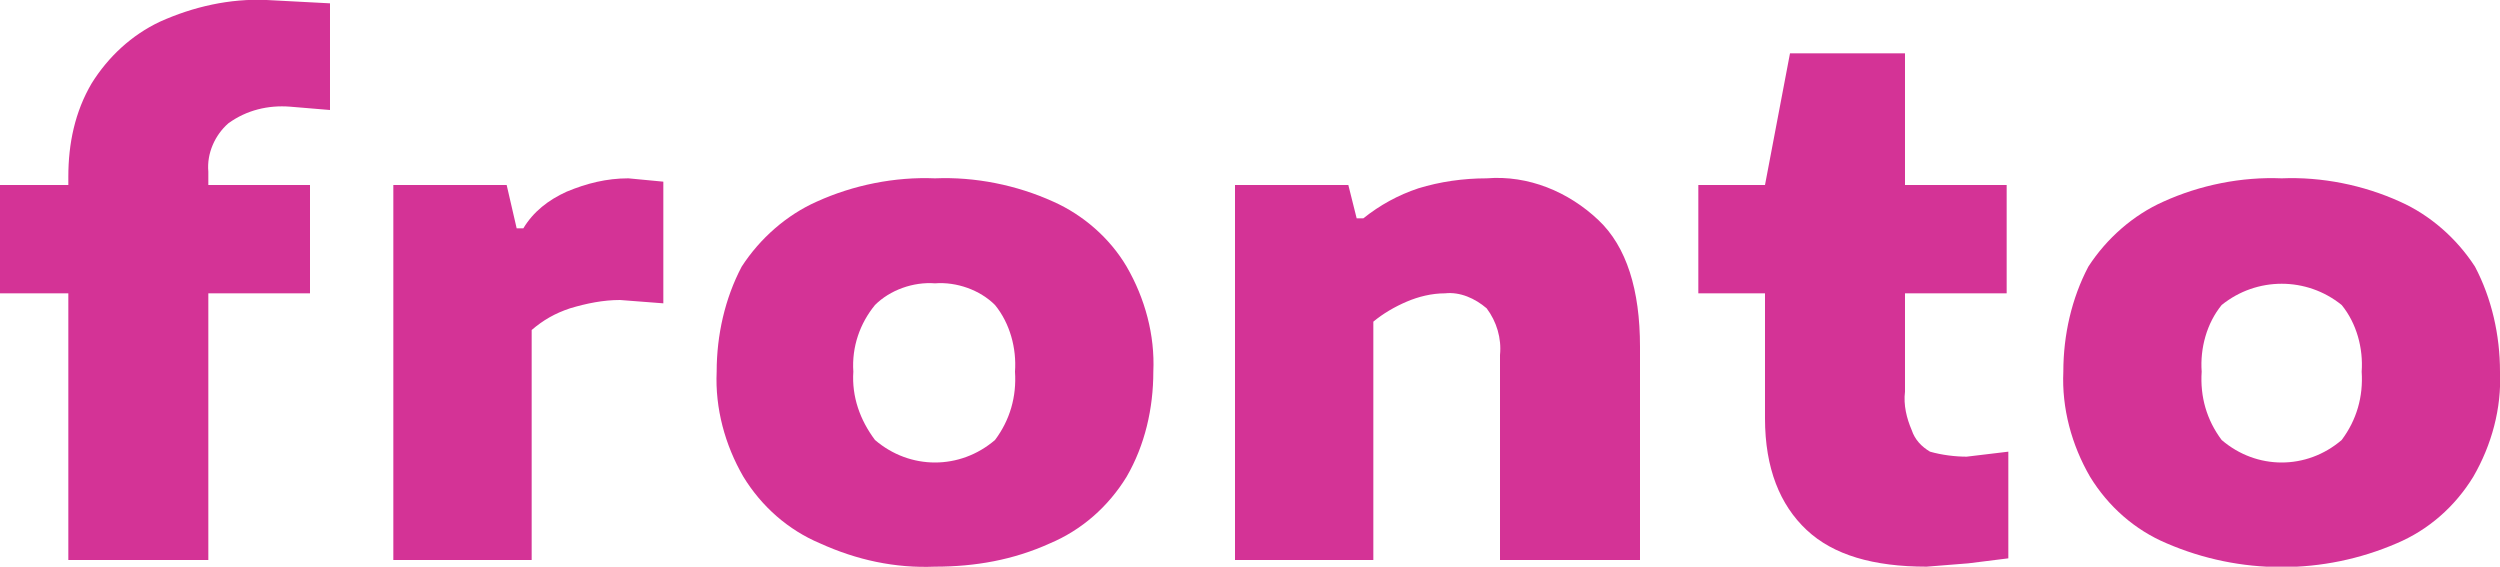
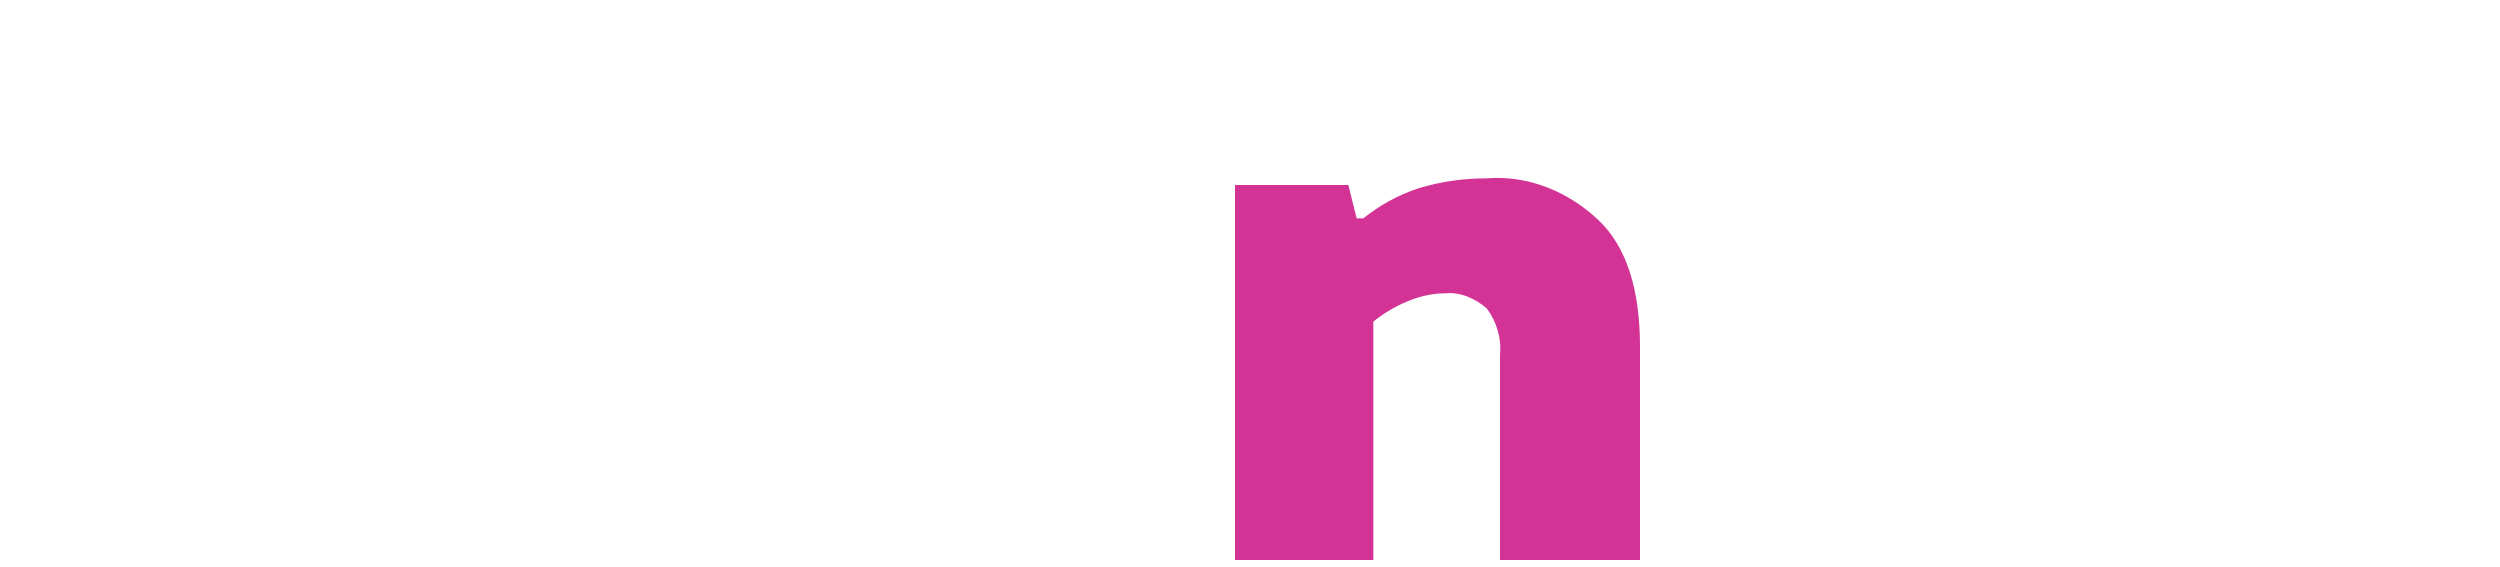
<svg xmlns="http://www.w3.org/2000/svg" version="1.1" id="Layer_1" x="0px" y="0px" viewBox="0 0 150 34" style="enable-background:new 0 0 150 34;" xml:space="preserve">
  <style type="text/css">
	.st0{fill:#D43396;}
</style>
  <g id="aa747774-0bc7-4539-a8f3-35ca58e0d22d">
-     <path class="st0" d="M13.7,7.4c-0.8,0.7-1.3,1.8-1.2,2.9v0.8h6.1v6.5h-6.1v16H4.1v-16H0v-6.5h4.1v-0.5c0-2,0.4-3.9,1.4-5.6   c1-1.6,2.4-2.9,4.1-3.7c2-0.9,4.2-1.4,6.4-1.3l3.8,0.2v6.4l-2.4-0.2C16.1,6.3,14.8,6.6,13.7,7.4z" />
-     <path class="st0" d="M23.6,11.1h6.8l0.6,2.6h0.4c0.6-1,1.5-1.7,2.6-2.2c1.2-0.5,2.4-0.8,3.7-0.8l2.1,0.2v7.3L37.2,18   c-1,0-2,0.2-3,0.5c-0.9,0.3-1.6,0.7-2.3,1.3v13.8h-8.3V11.1z" />
-     <path class="st0" d="M49.2,32.6c-1.9-0.8-3.5-2.2-4.6-4c-1.1-1.9-1.7-4.1-1.6-6.3c0-2.2,0.5-4.4,1.5-6.3c1.1-1.7,2.7-3.1,4.5-3.9   c2.2-1,4.7-1.5,7.1-1.4c2.4-0.1,4.9,0.4,7.1,1.4c1.8,0.8,3.4,2.2,4.4,3.9c1.1,1.9,1.7,4.1,1.6,6.3c0,2.2-0.5,4.4-1.6,6.3   c-1.1,1.8-2.7,3.2-4.6,4c-2.2,1-4.5,1.4-6.9,1.4C53.7,34.1,51.4,33.6,49.2,32.6z M59.7,26.4c0.9-1.2,1.3-2.6,1.2-4.1   c0.1-1.4-0.3-2.9-1.2-4c-0.9-0.9-2.3-1.4-3.6-1.3c-1.3-0.1-2.7,0.4-3.6,1.3c-0.9,1.1-1.4,2.5-1.3,4c-0.1,1.5,0.4,2.9,1.3,4.1   C54.6,28.2,57.6,28.2,59.7,26.4z" />
    <path class="st0" d="M74.1,11.1h6.8l0.5,2h0.4c1-0.8,2.1-1.4,3.3-1.8c1.3-0.4,2.7-0.6,4.1-0.6c2.5-0.2,4.9,0.8,6.7,2.5   c1.7,1.6,2.5,4.2,2.5,7.6v12.8H90V21.3c0.1-1-0.2-2-0.8-2.8c-0.7-0.6-1.6-1-2.5-0.9c-0.8,0-1.6,0.2-2.3,0.5c-0.7,0.3-1.4,0.7-2,1.2   v14.3h-8.3V11.1z" />
-     <path class="st0" d="M120.5,27.1v6.4l-2.4,0.3l-2.5,0.2c-3.2,0-5.6-0.7-7.2-2.2c-1.6-1.5-2.5-3.7-2.5-6.7v-7.5h-4v-6.5h4l1.5-7.9   h6.9v7.9h6.1v6.5h-6.1v5.9c-0.1,0.8,0.1,1.6,0.4,2.3c0.2,0.6,0.6,1,1.1,1.3c0.7,0.2,1.5,0.3,2.2,0.3L120.5,27.1z" />
-     <path class="st0" d="M130,32.6c-1.9-0.8-3.5-2.2-4.6-4c-1.1-1.9-1.7-4.1-1.6-6.3c0-2.2,0.5-4.4,1.5-6.3c1.1-1.7,2.7-3.1,4.5-3.9   c2.2-1,4.7-1.5,7.1-1.4c2.4-0.1,4.9,0.4,7.1,1.4c1.8,0.8,3.4,2.2,4.5,3.9c1,1.9,1.5,4.1,1.5,6.3c0.1,2.2-0.5,4.4-1.6,6.3   c-1.1,1.8-2.7,3.2-4.6,4C139.4,34.5,134.4,34.5,130,32.6z M140.5,26.4c0.9-1.2,1.3-2.6,1.2-4.1c0.1-1.4-0.3-2.9-1.2-4   c-2.1-1.7-5.1-1.7-7.2,0c-0.9,1.1-1.3,2.6-1.2,4c-0.1,1.5,0.3,2.9,1.2,4.1C135.4,28.2,138.4,28.2,140.5,26.4z" />
  </g>
</svg>